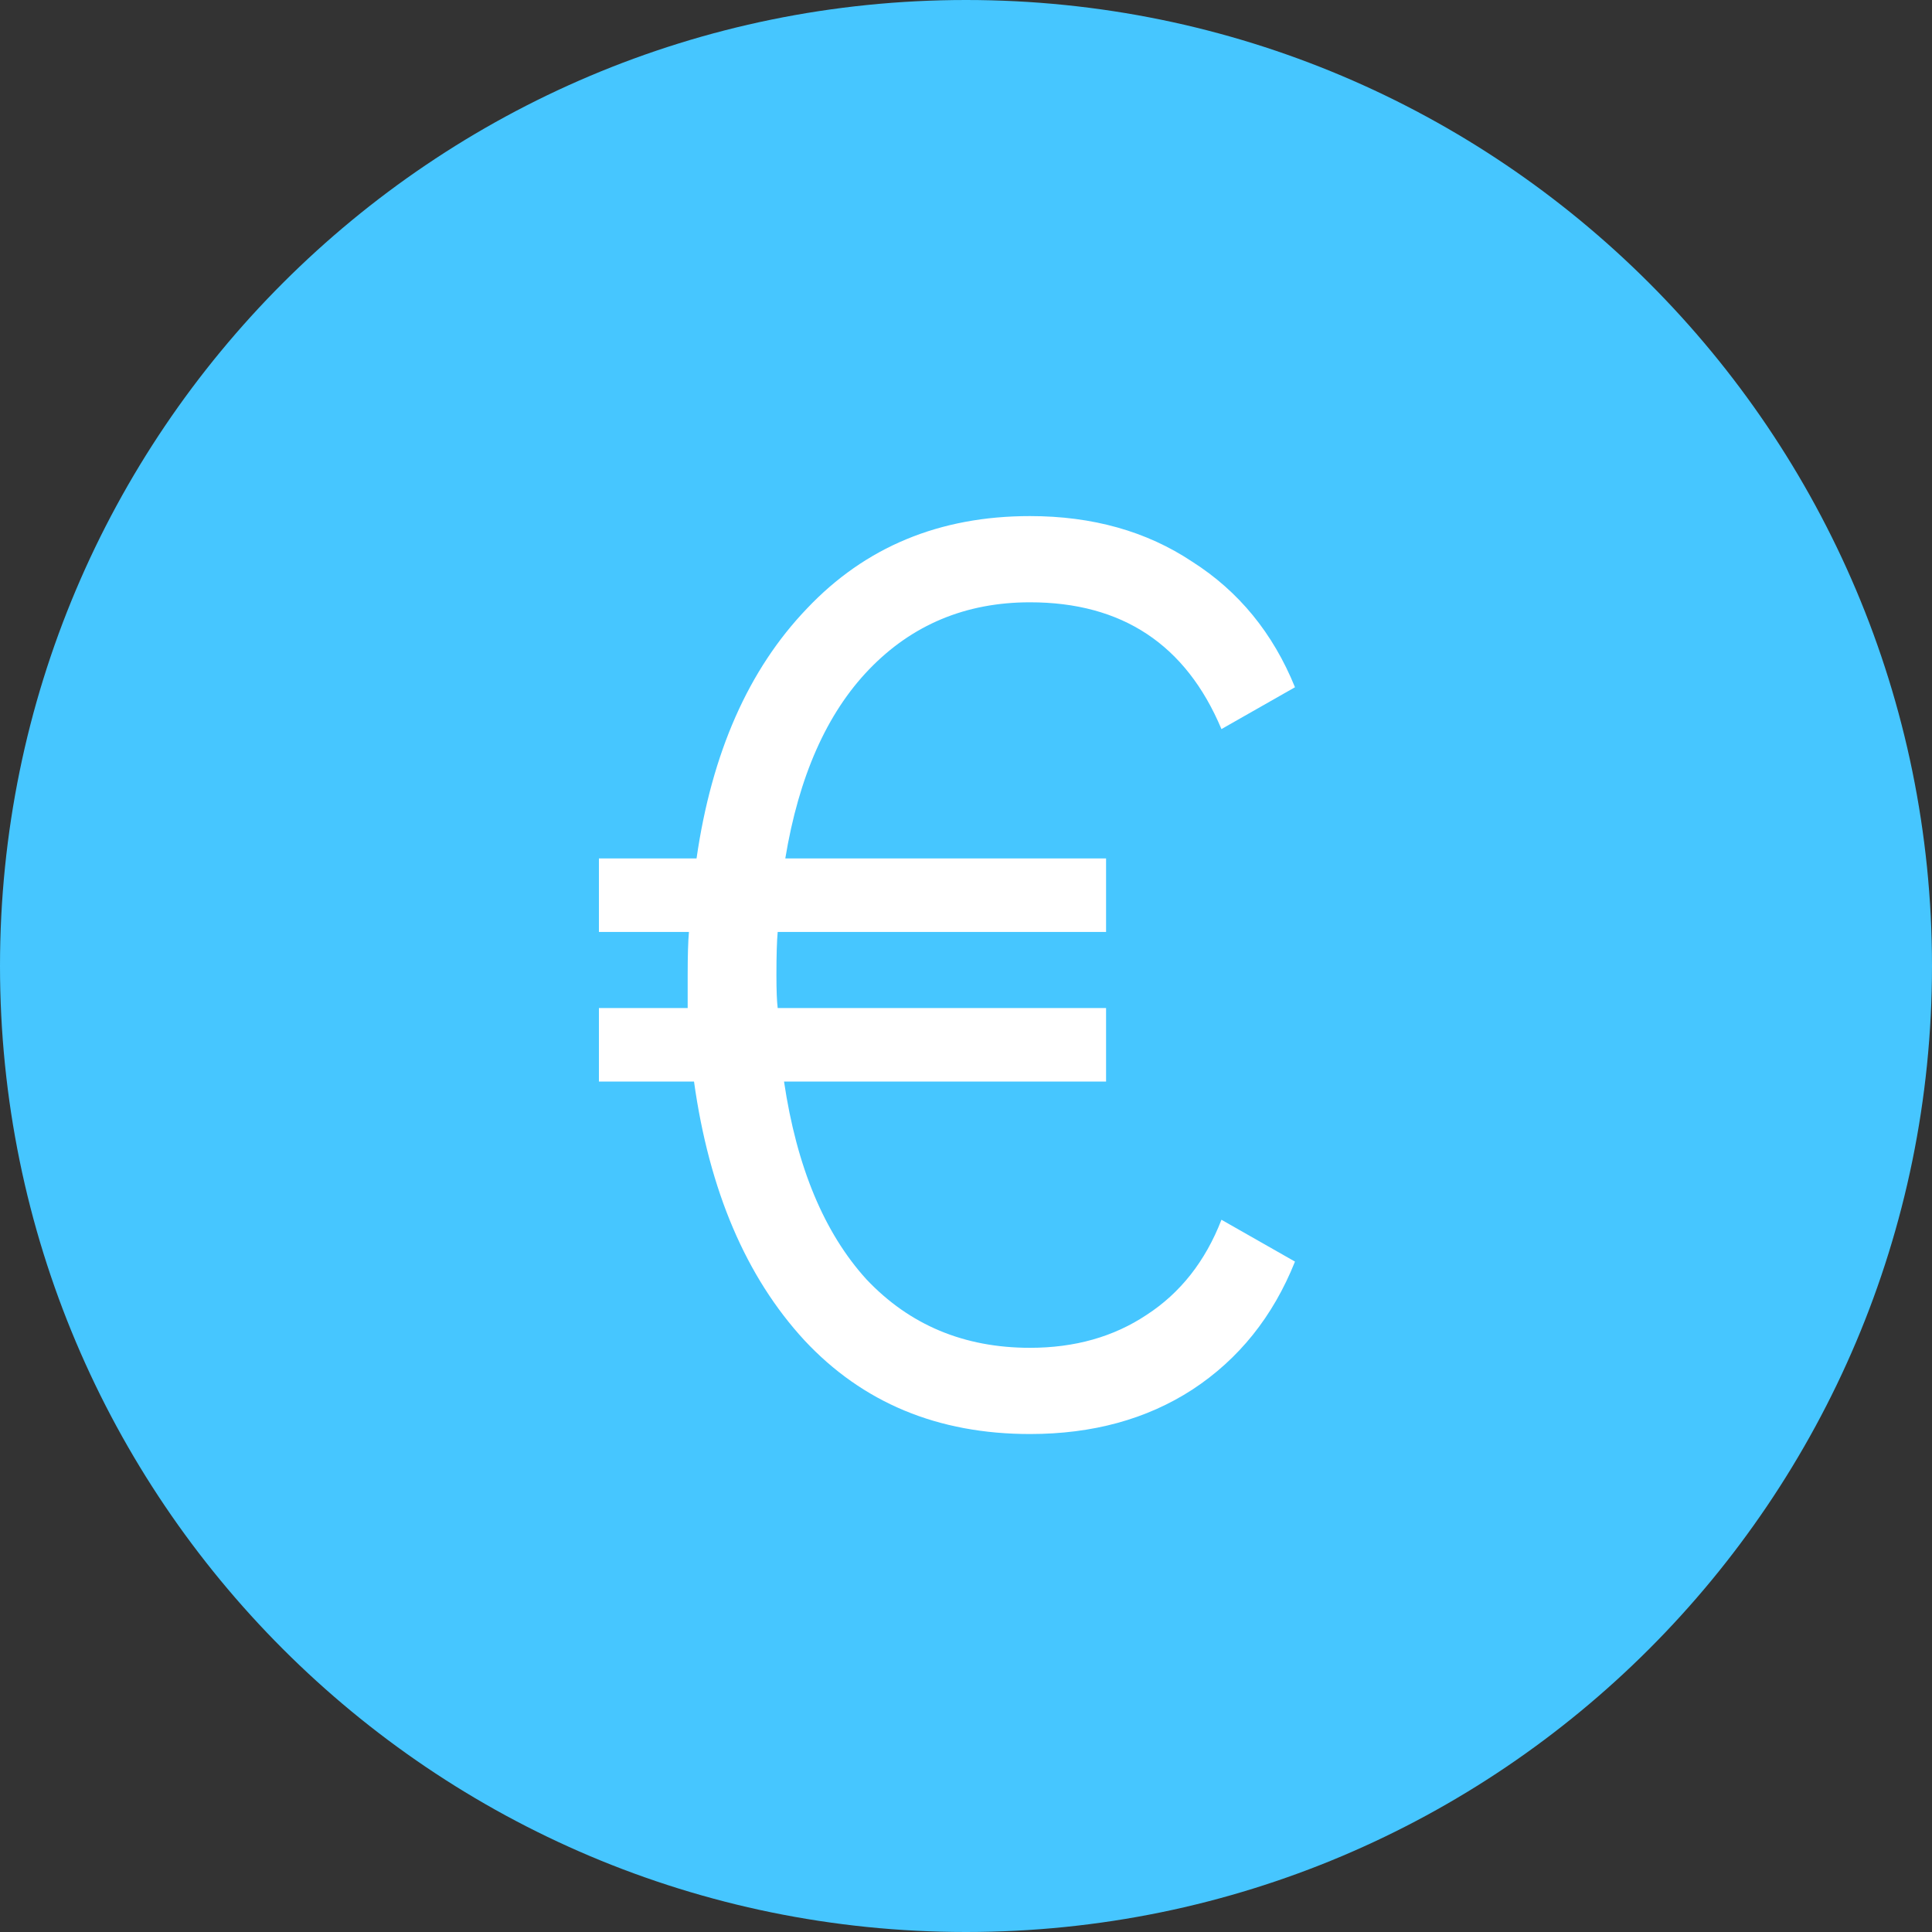
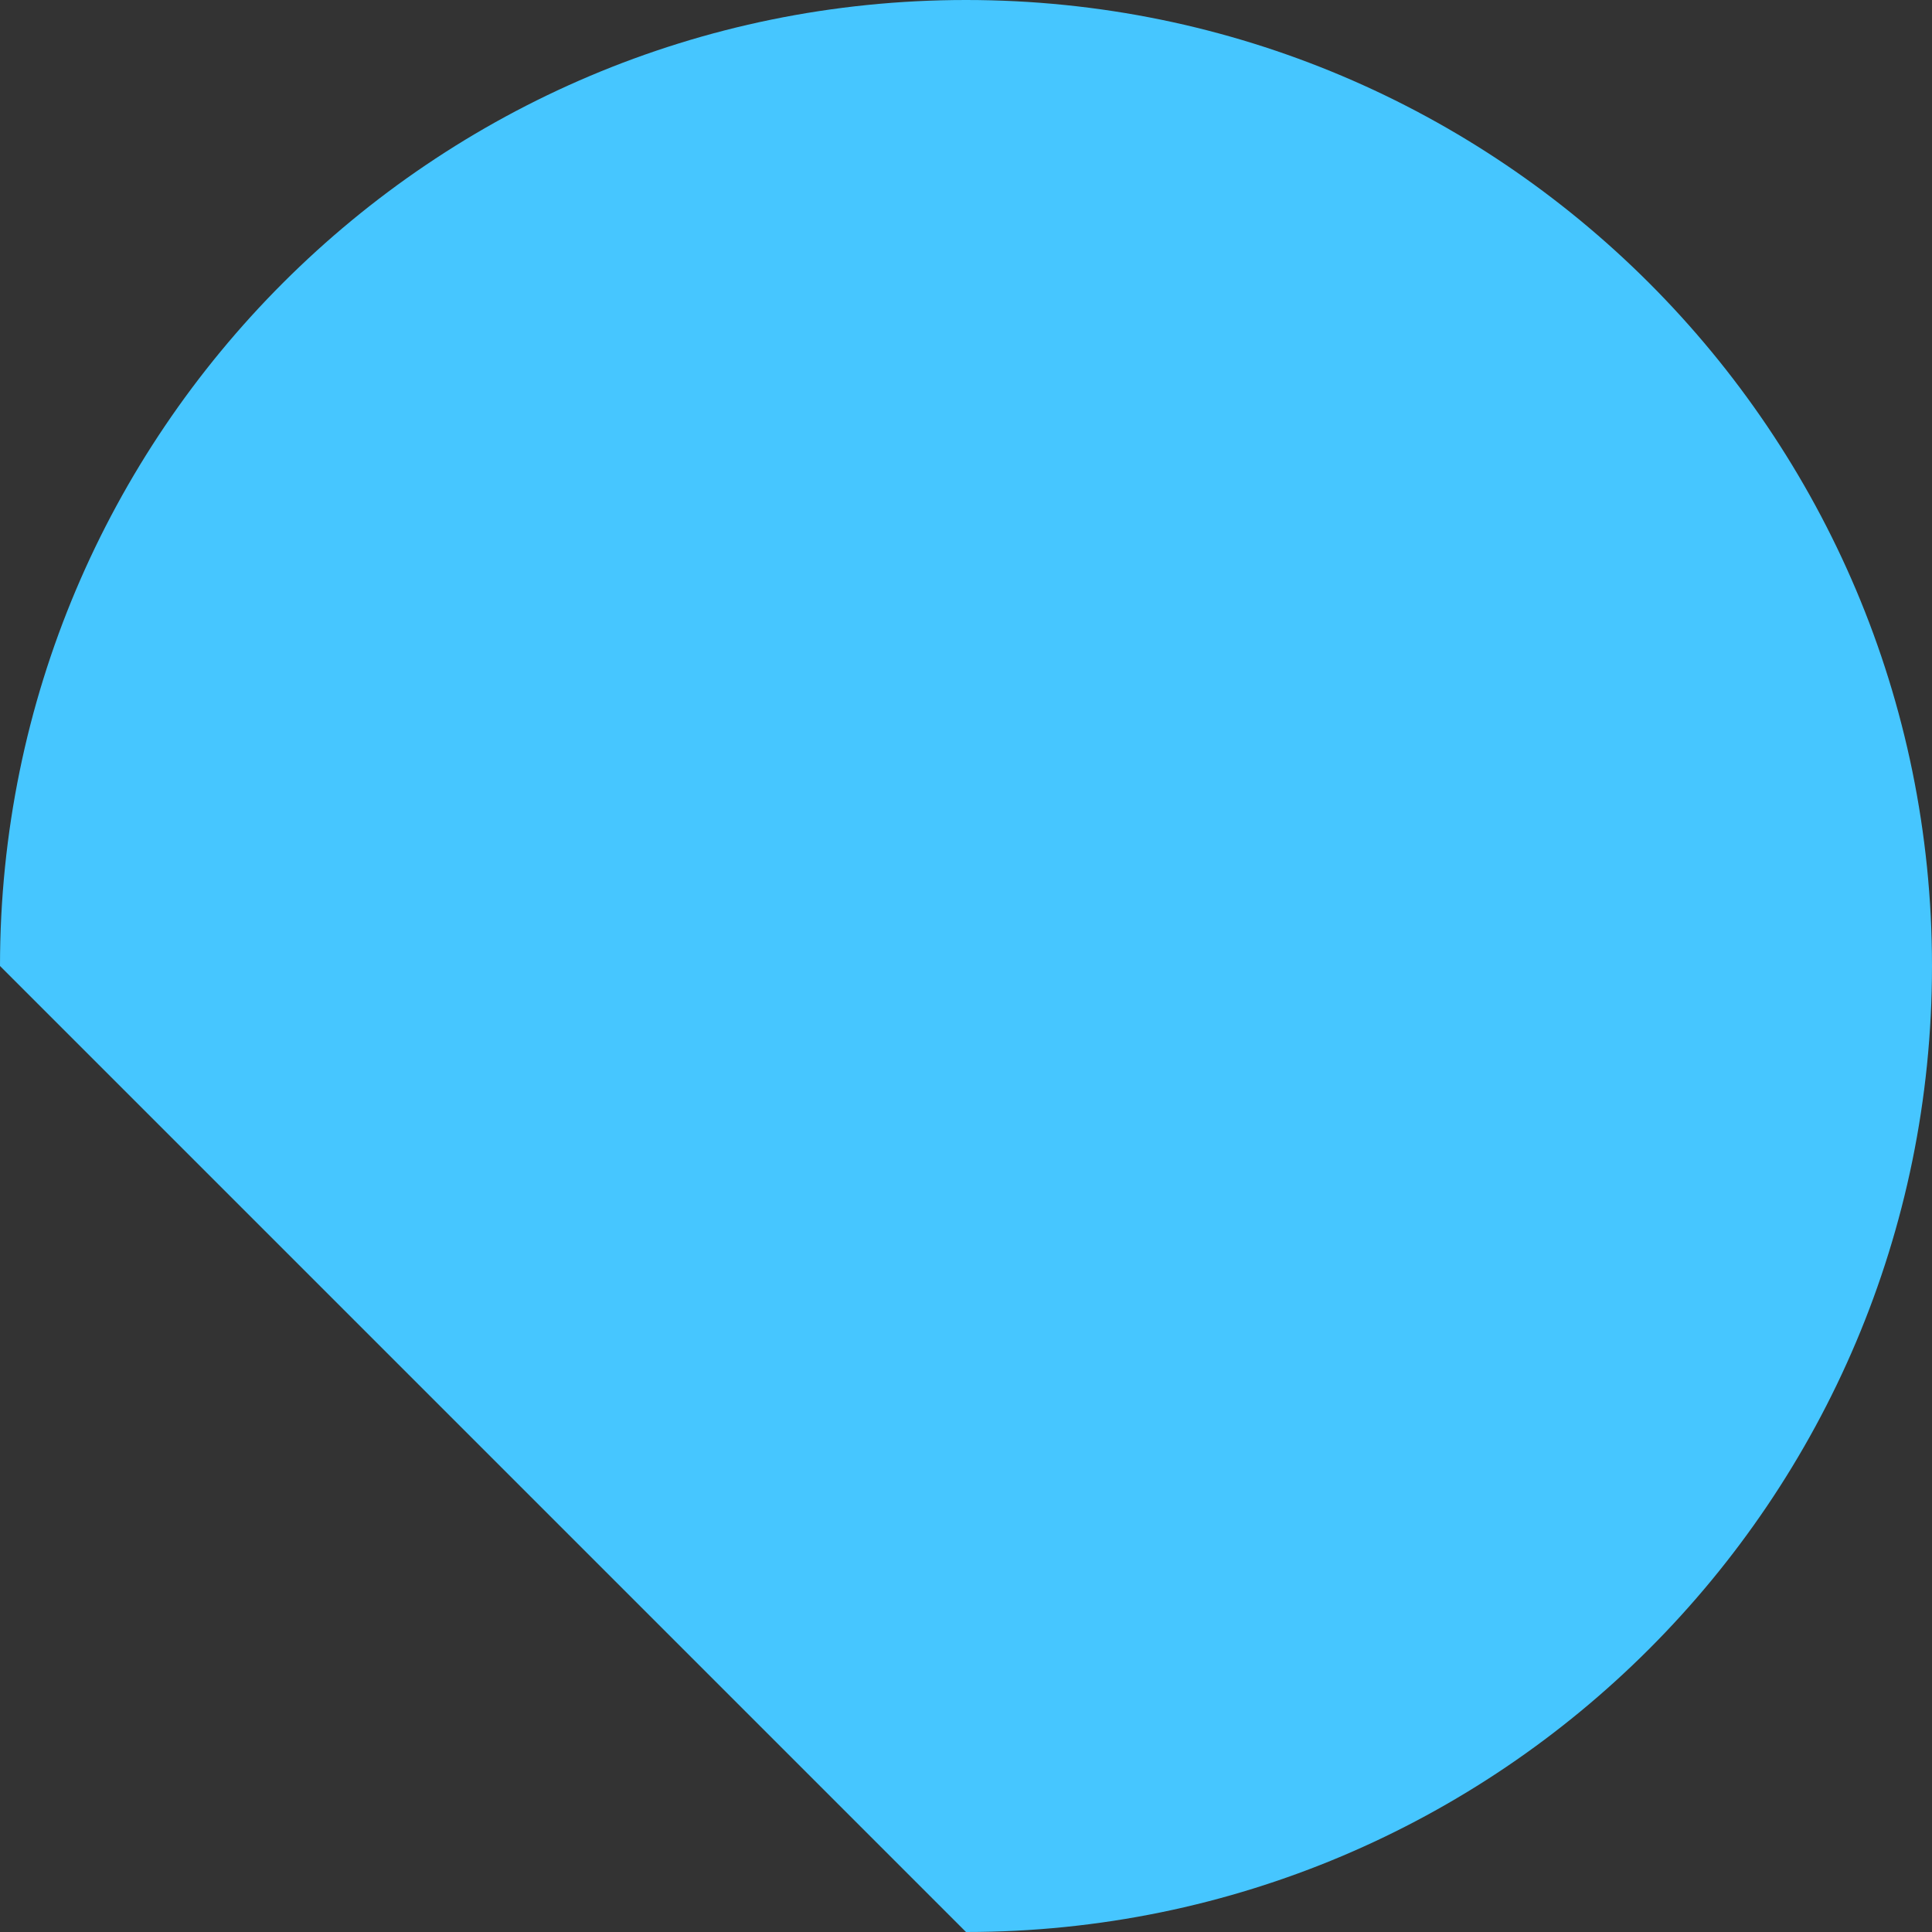
<svg xmlns="http://www.w3.org/2000/svg" width="64" height="64" viewBox="0 0 64 64" fill="none">
  <rect x="0" y="0" width="64" height="64" fill="#333333" stroke="none" />
-   <path d="M32 64C49.673 64 64 49.673 64 32C64 14.327 49.673 0 32 0C14.327 0 0 14.327 0 32C0 49.673 14.327 64 32 64Z" fill="#46C6FF" />
-   <path d="M34.12 44.648C35.604 44.648 36.892 44.284 37.984 43.556C39.104 42.828 39.93 41.778 40.462 40.406L42.898 41.792C42.17 43.612 41.036 45.026 39.496 46.034C37.984 47.014 36.192 47.504 34.12 47.504C31.068 47.504 28.576 46.468 26.644 44.396C24.712 42.296 23.494 39.44 22.99 35.828H19.84V33.392H22.78V32.3C22.78 31.656 22.794 31.18 22.822 30.872H19.84V28.436H23.074C23.578 24.936 24.796 22.178 26.728 20.162C28.66 18.118 31.124 17.096 34.12 17.096C36.192 17.096 37.984 17.6 39.496 18.608C41.036 19.588 42.17 20.974 42.898 22.766L40.462 24.152C39.286 21.352 37.172 19.952 34.12 19.952C31.992 19.952 30.214 20.694 28.786 22.178C27.386 23.634 26.462 25.72 26.014 28.436H36.64V30.872H25.762C25.734 31.18 25.72 31.656 25.72 32.3C25.72 32.804 25.734 33.168 25.762 33.392H36.64V35.828H25.972C26.392 38.656 27.302 40.84 28.702 42.38C30.13 43.892 31.936 44.648 34.12 44.648Z" fill="white" />
+   <path d="M32 64C49.673 64 64 49.673 64 32C64 14.327 49.673 0 32 0C14.327 0 0 14.327 0 32Z" fill="#46C6FF" />
</svg>